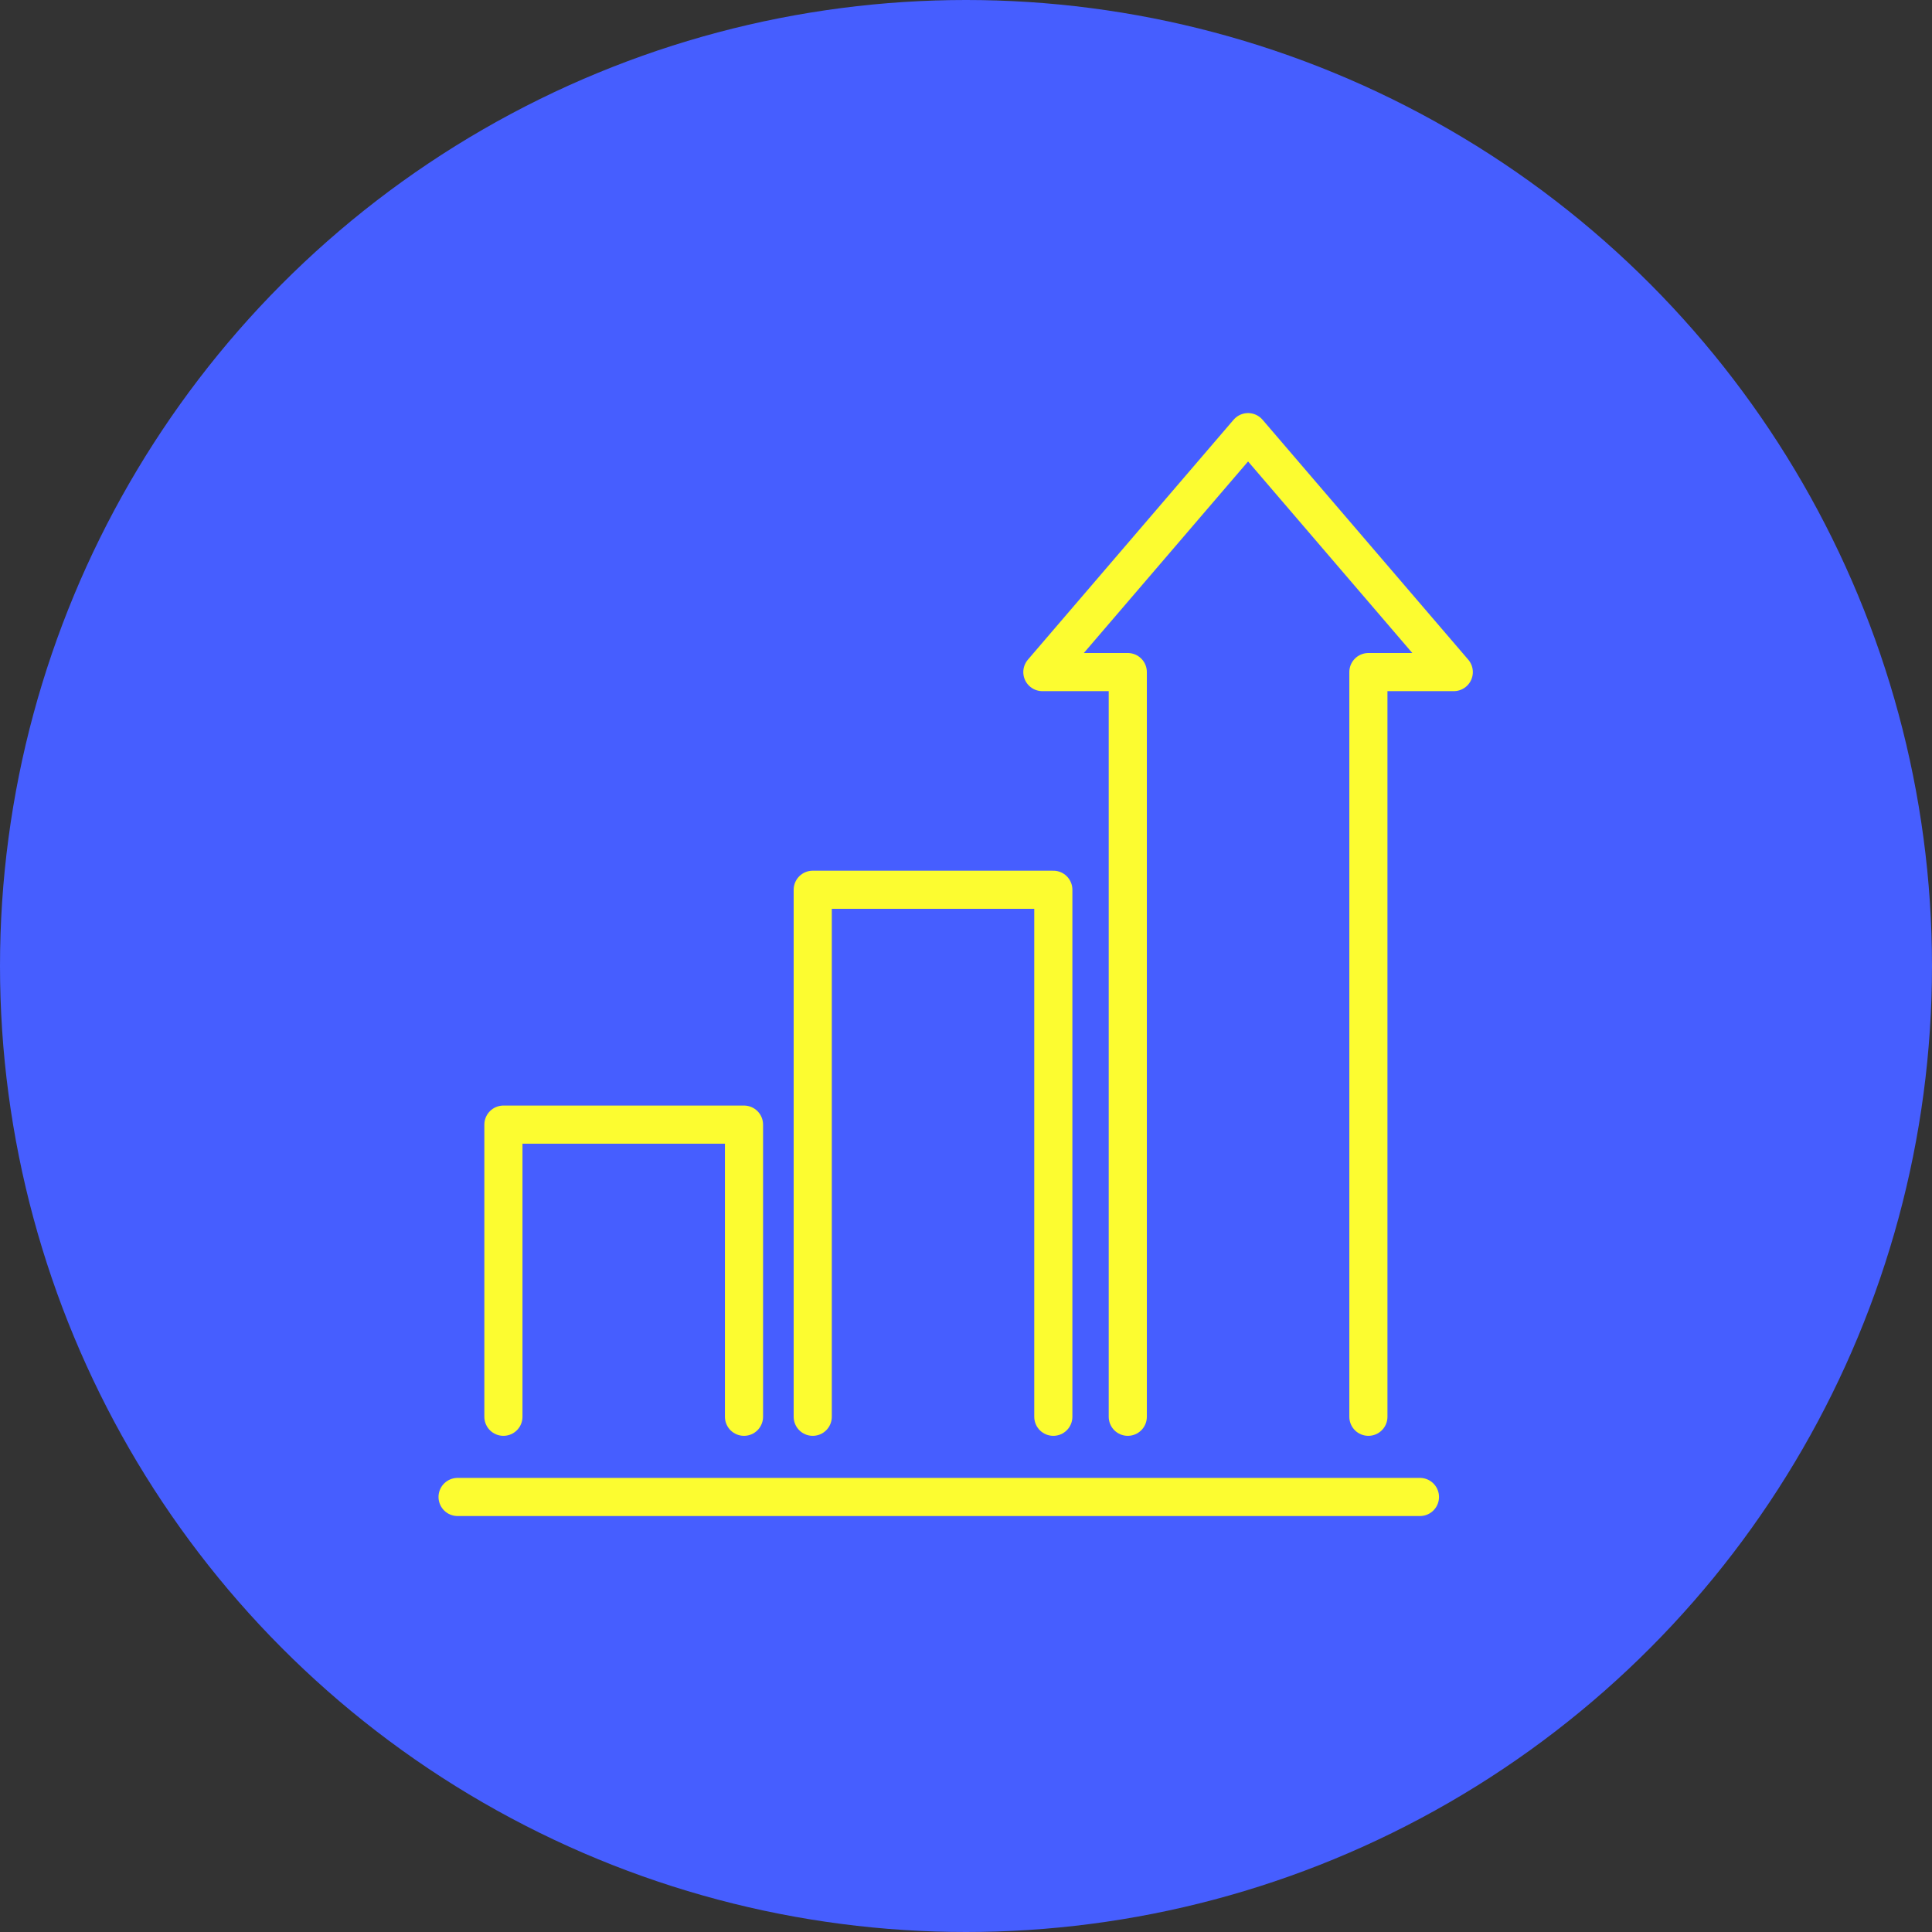
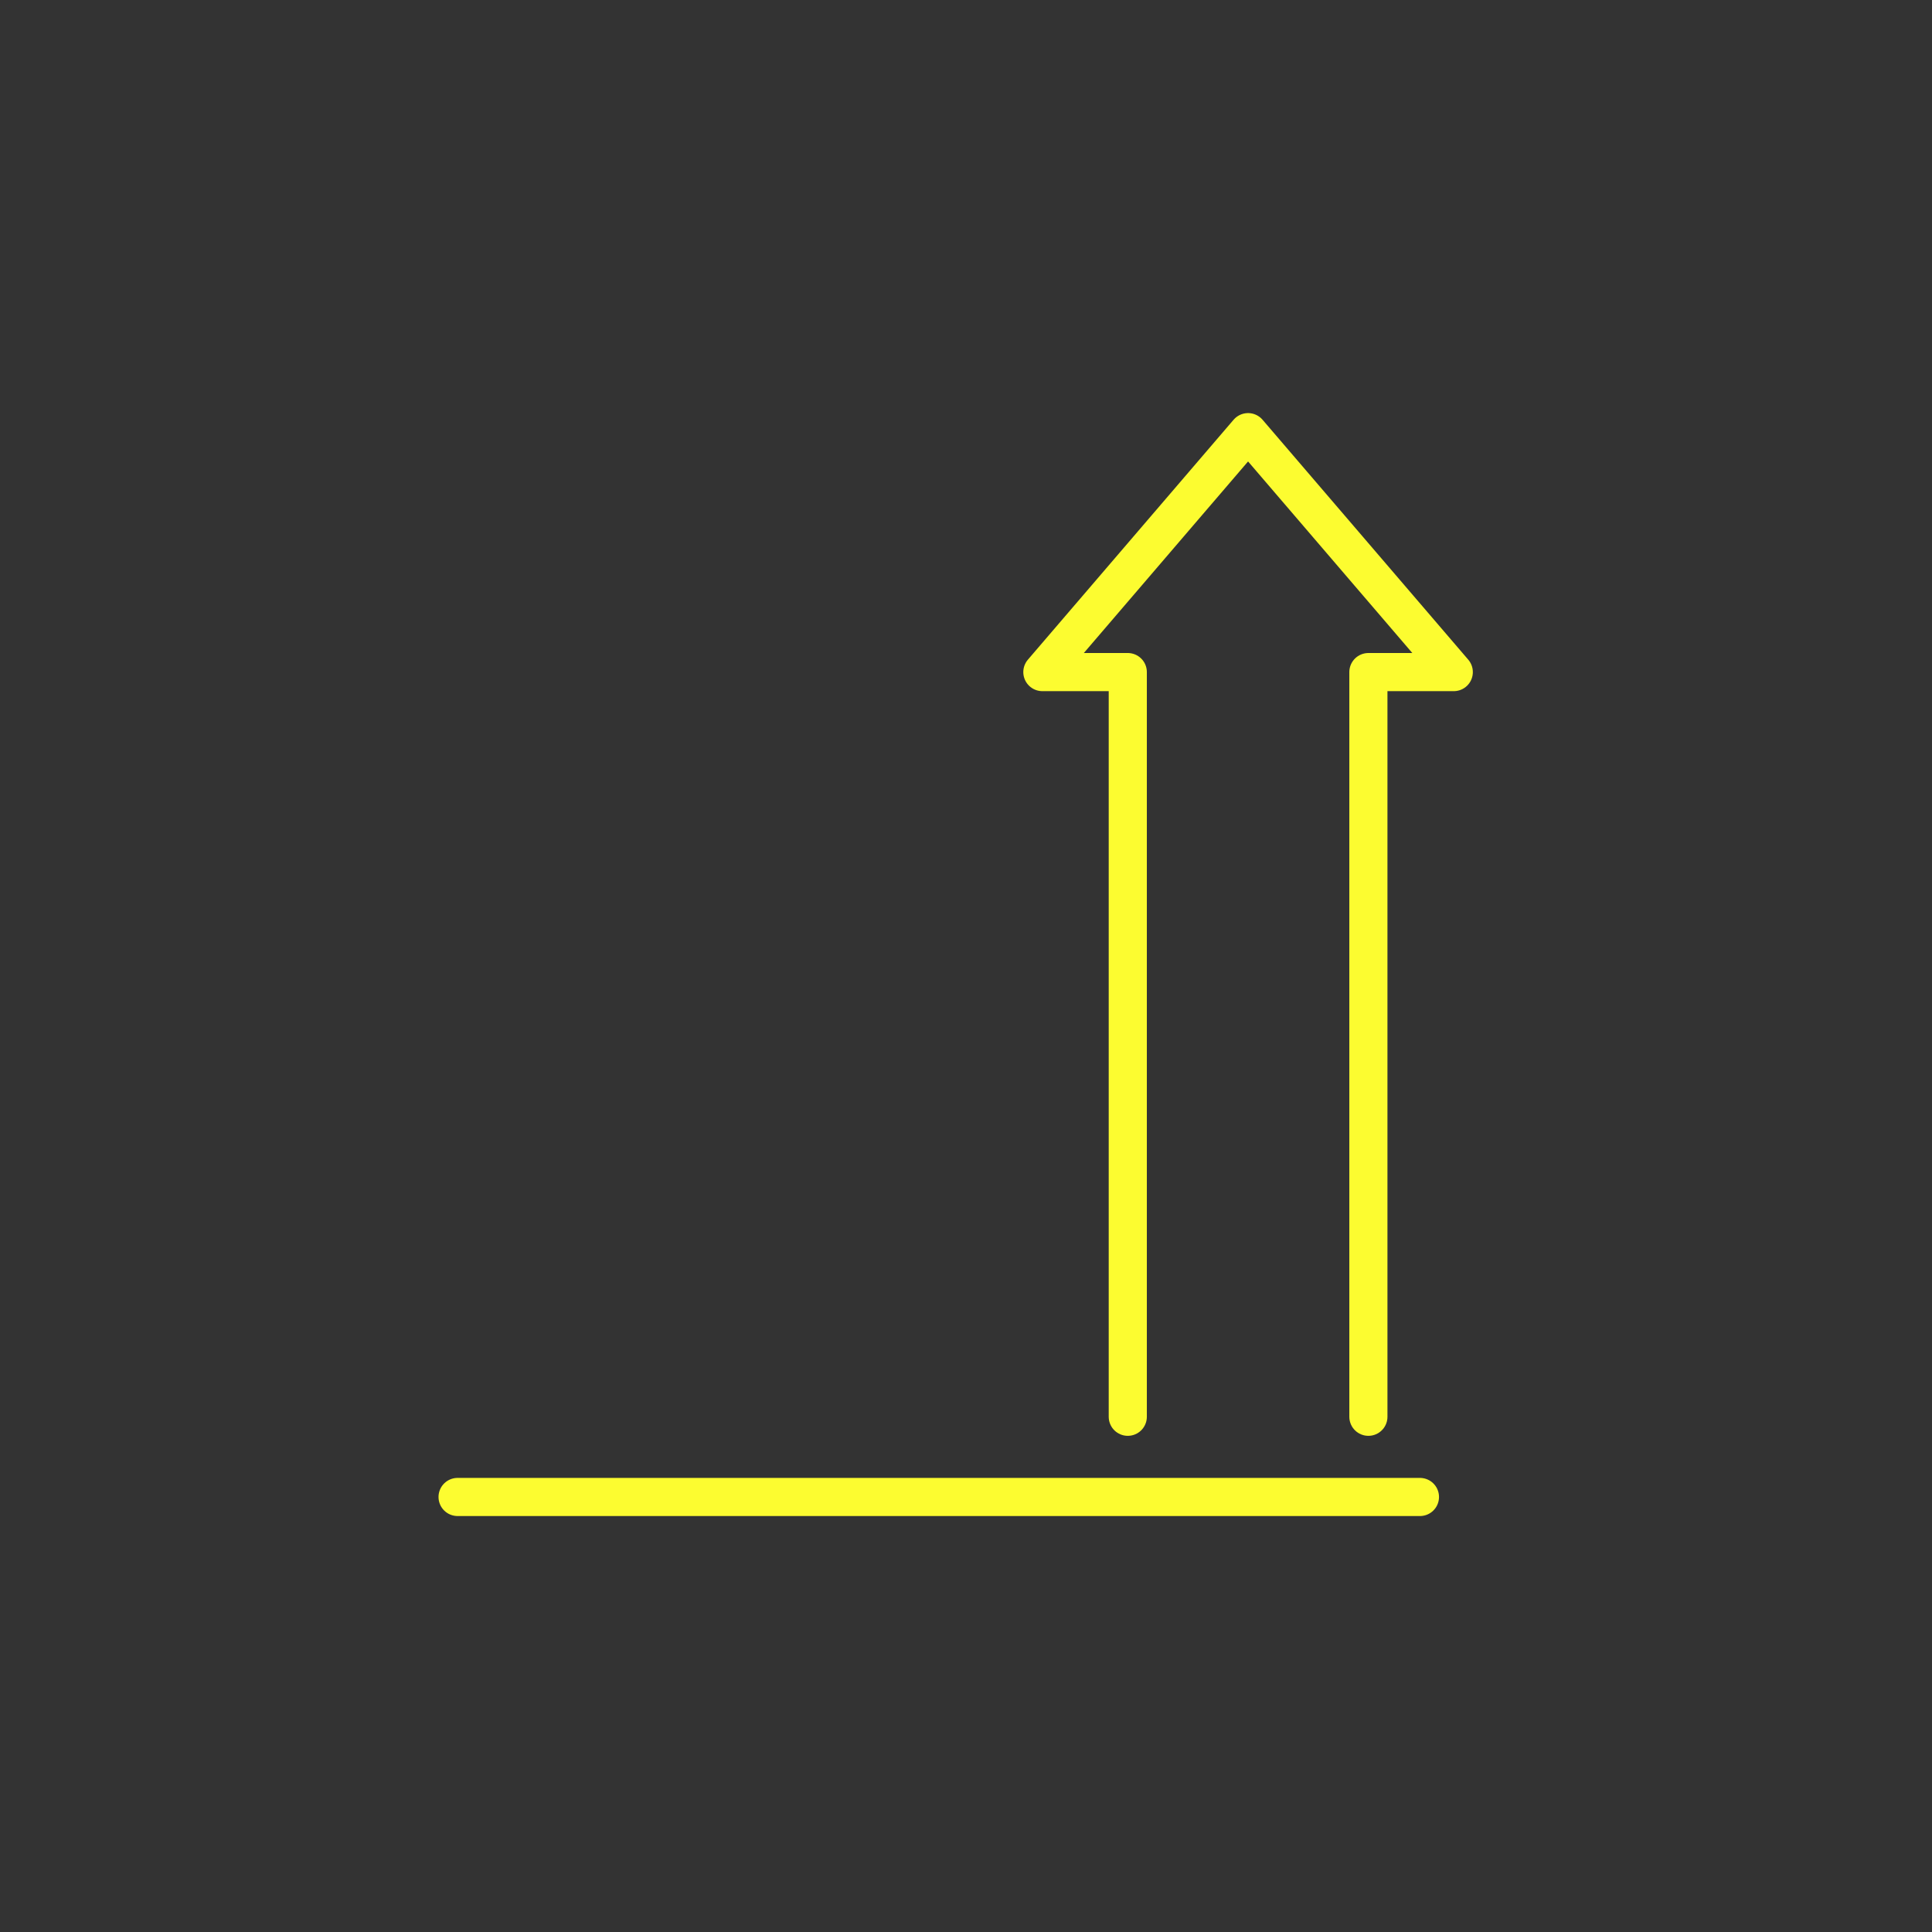
<svg xmlns="http://www.w3.org/2000/svg" width="76px" height="76px" viewBox="0 0 76 76" version="1.1">
  <rect x="0" y="0" width="76" height="76" fill="#333333" stroke="none" />
  <title>icone-investidores-institucionais-bbs</title>
  <g id="Page-1" stroke="none" stroke-width="1" fill="none" fill-rule="evenodd">
    <g id="home-bb-securities-new-colors" transform="translate(-927, -682)">
      <g id="icone-investidores-institucionais-bbs" transform="translate(927, 682)">
-         <circle id="Oval-Copy-2" fill="#465EFF" cx="38" cy="38" r="38" />
        <g id="Group-8" transform="translate(18, 17)" stroke="#FCFC30" stroke-linecap="round" stroke-linejoin="round" stroke-width="1.5">
          <g id="Group-5">
            <line x1="37.857" y1="41.887" x2="0" y2="41.887" id="Stroke-1" />
            <polyline id="Stroke-3" points="35.829 38.732 35.829 9.438 39.188 9.438 31.096 0 23.004 9.438 26.364 9.438 26.364 38.732" />
          </g>
-           <polyline id="Stroke-6" points="23.435 38.732 23.435 18.001 13.971 18.001 13.971 38.732" />
-           <polyline id="Stroke-7" points="11.267 38.732 11.267 27.24 1.803 27.24 1.803 38.732" />
        </g>
      </g>
    </g>
  </g>
</svg>